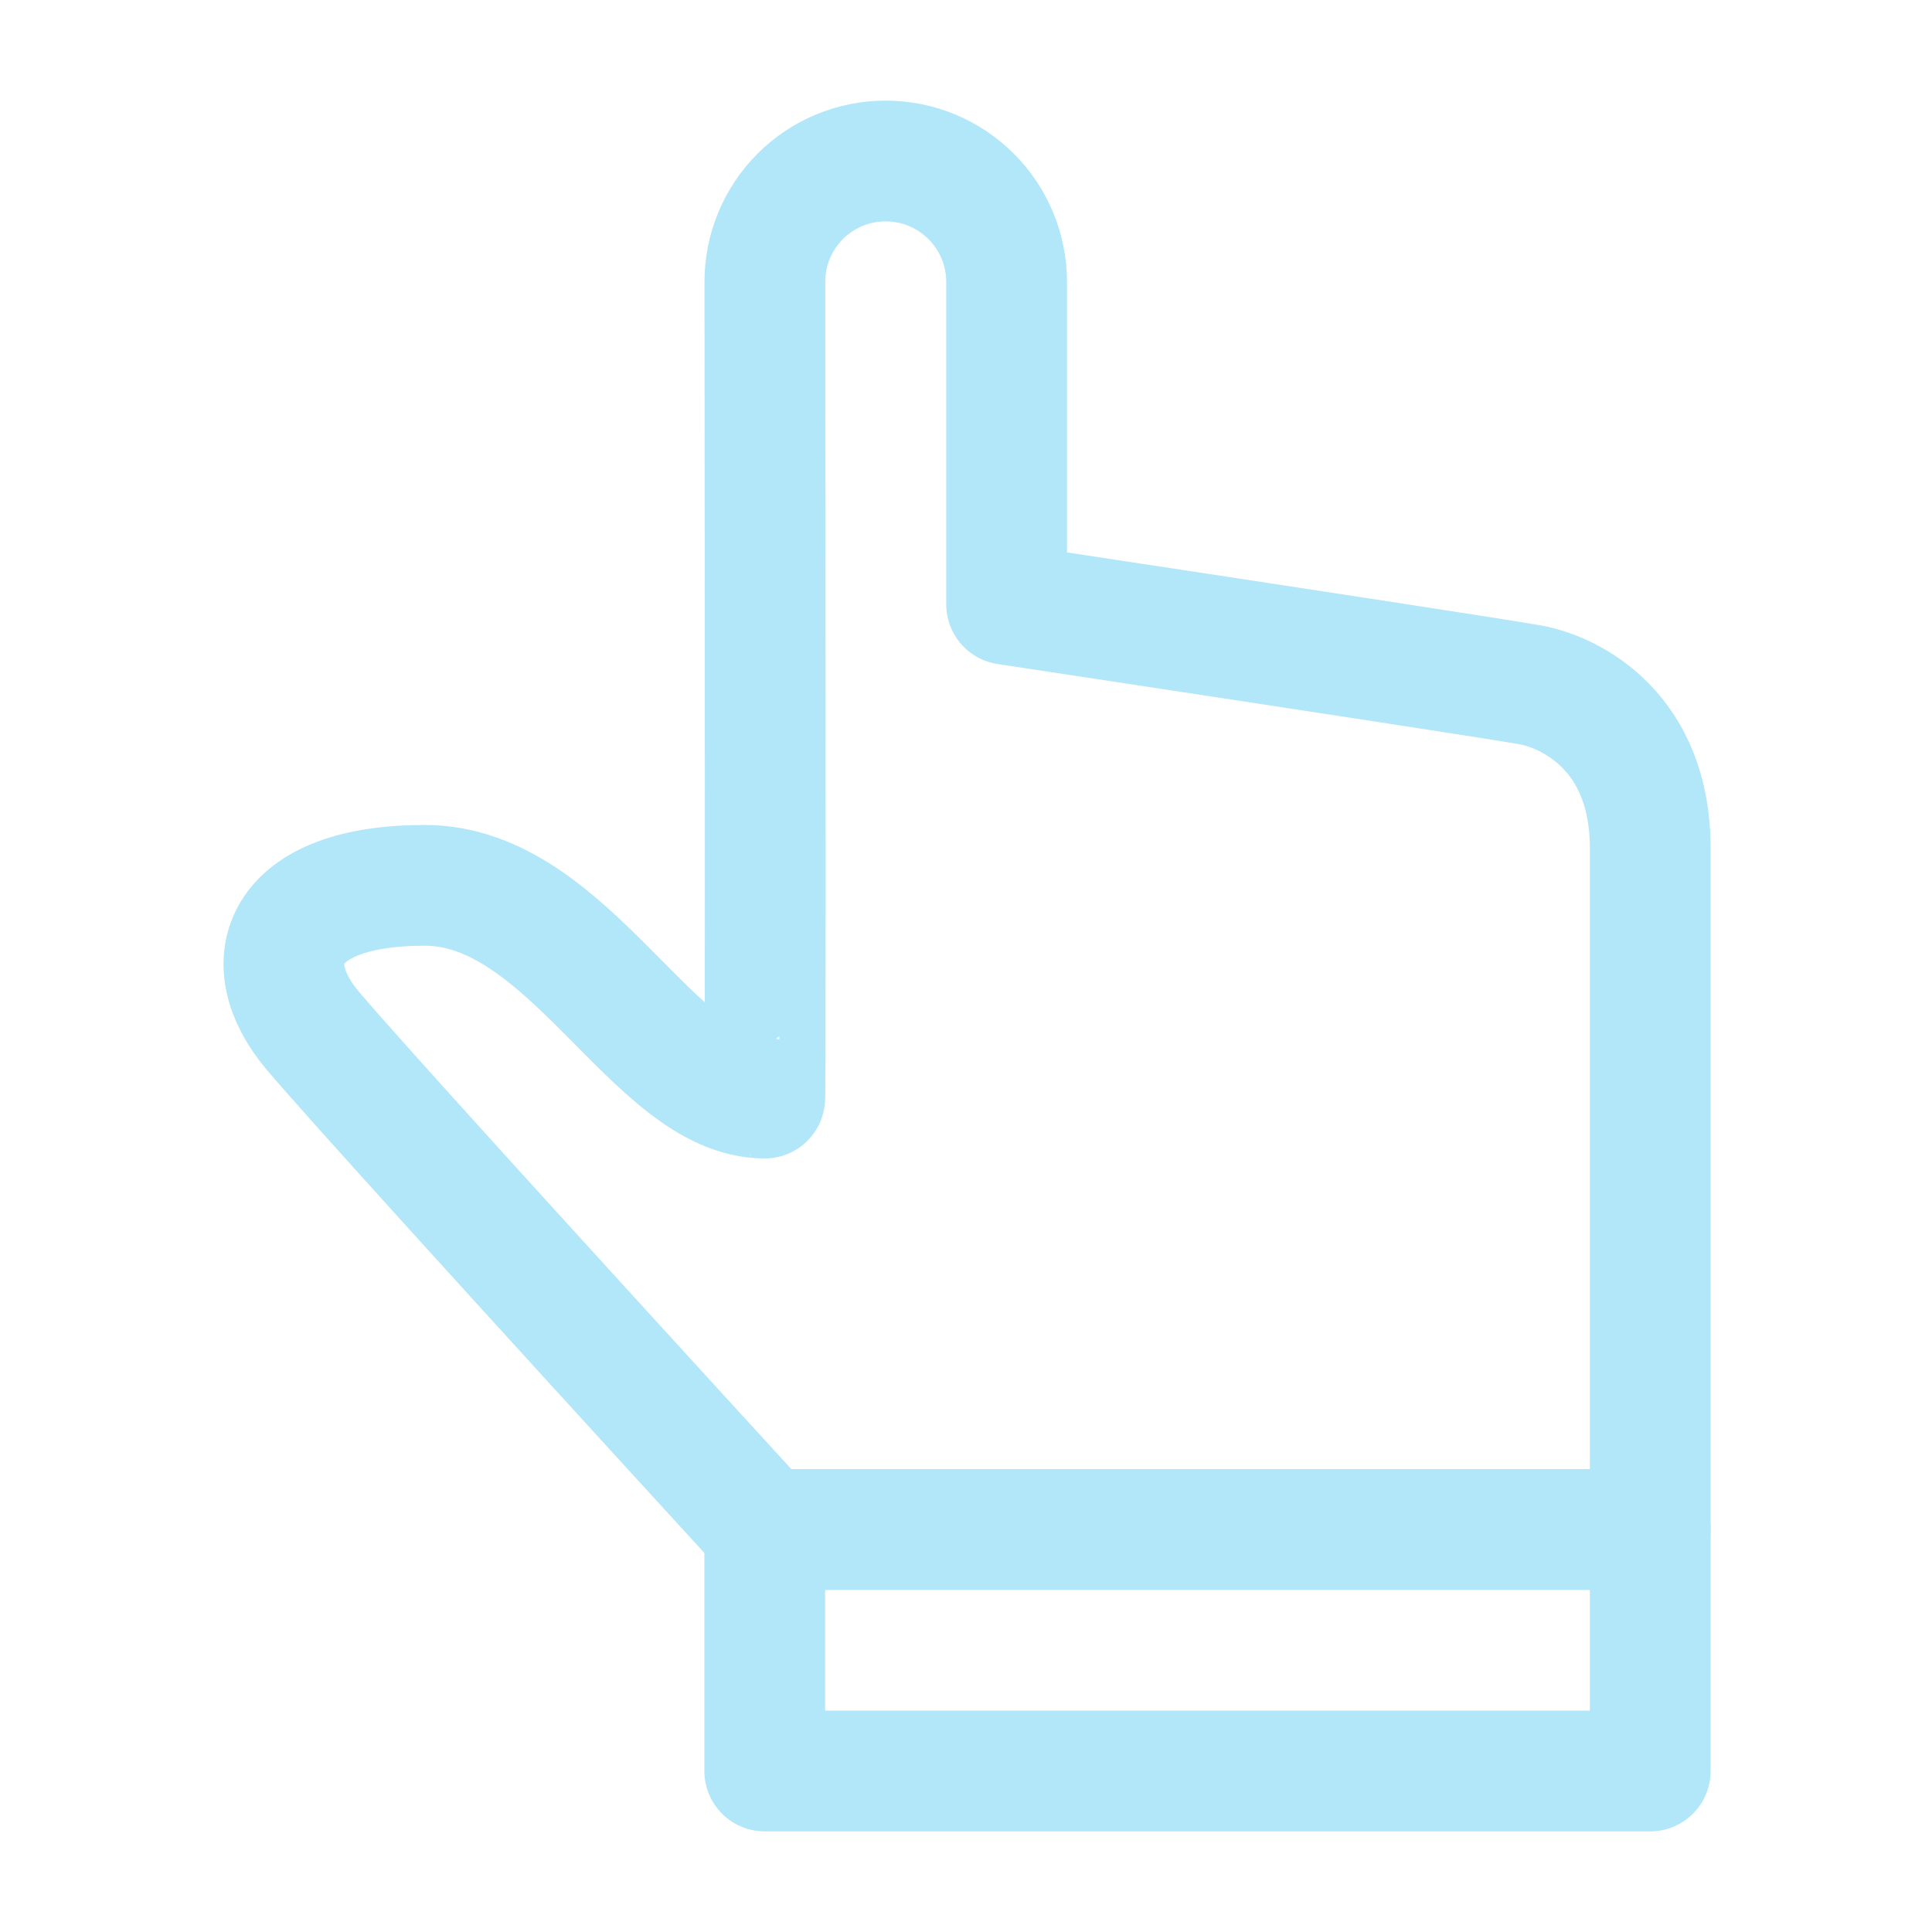
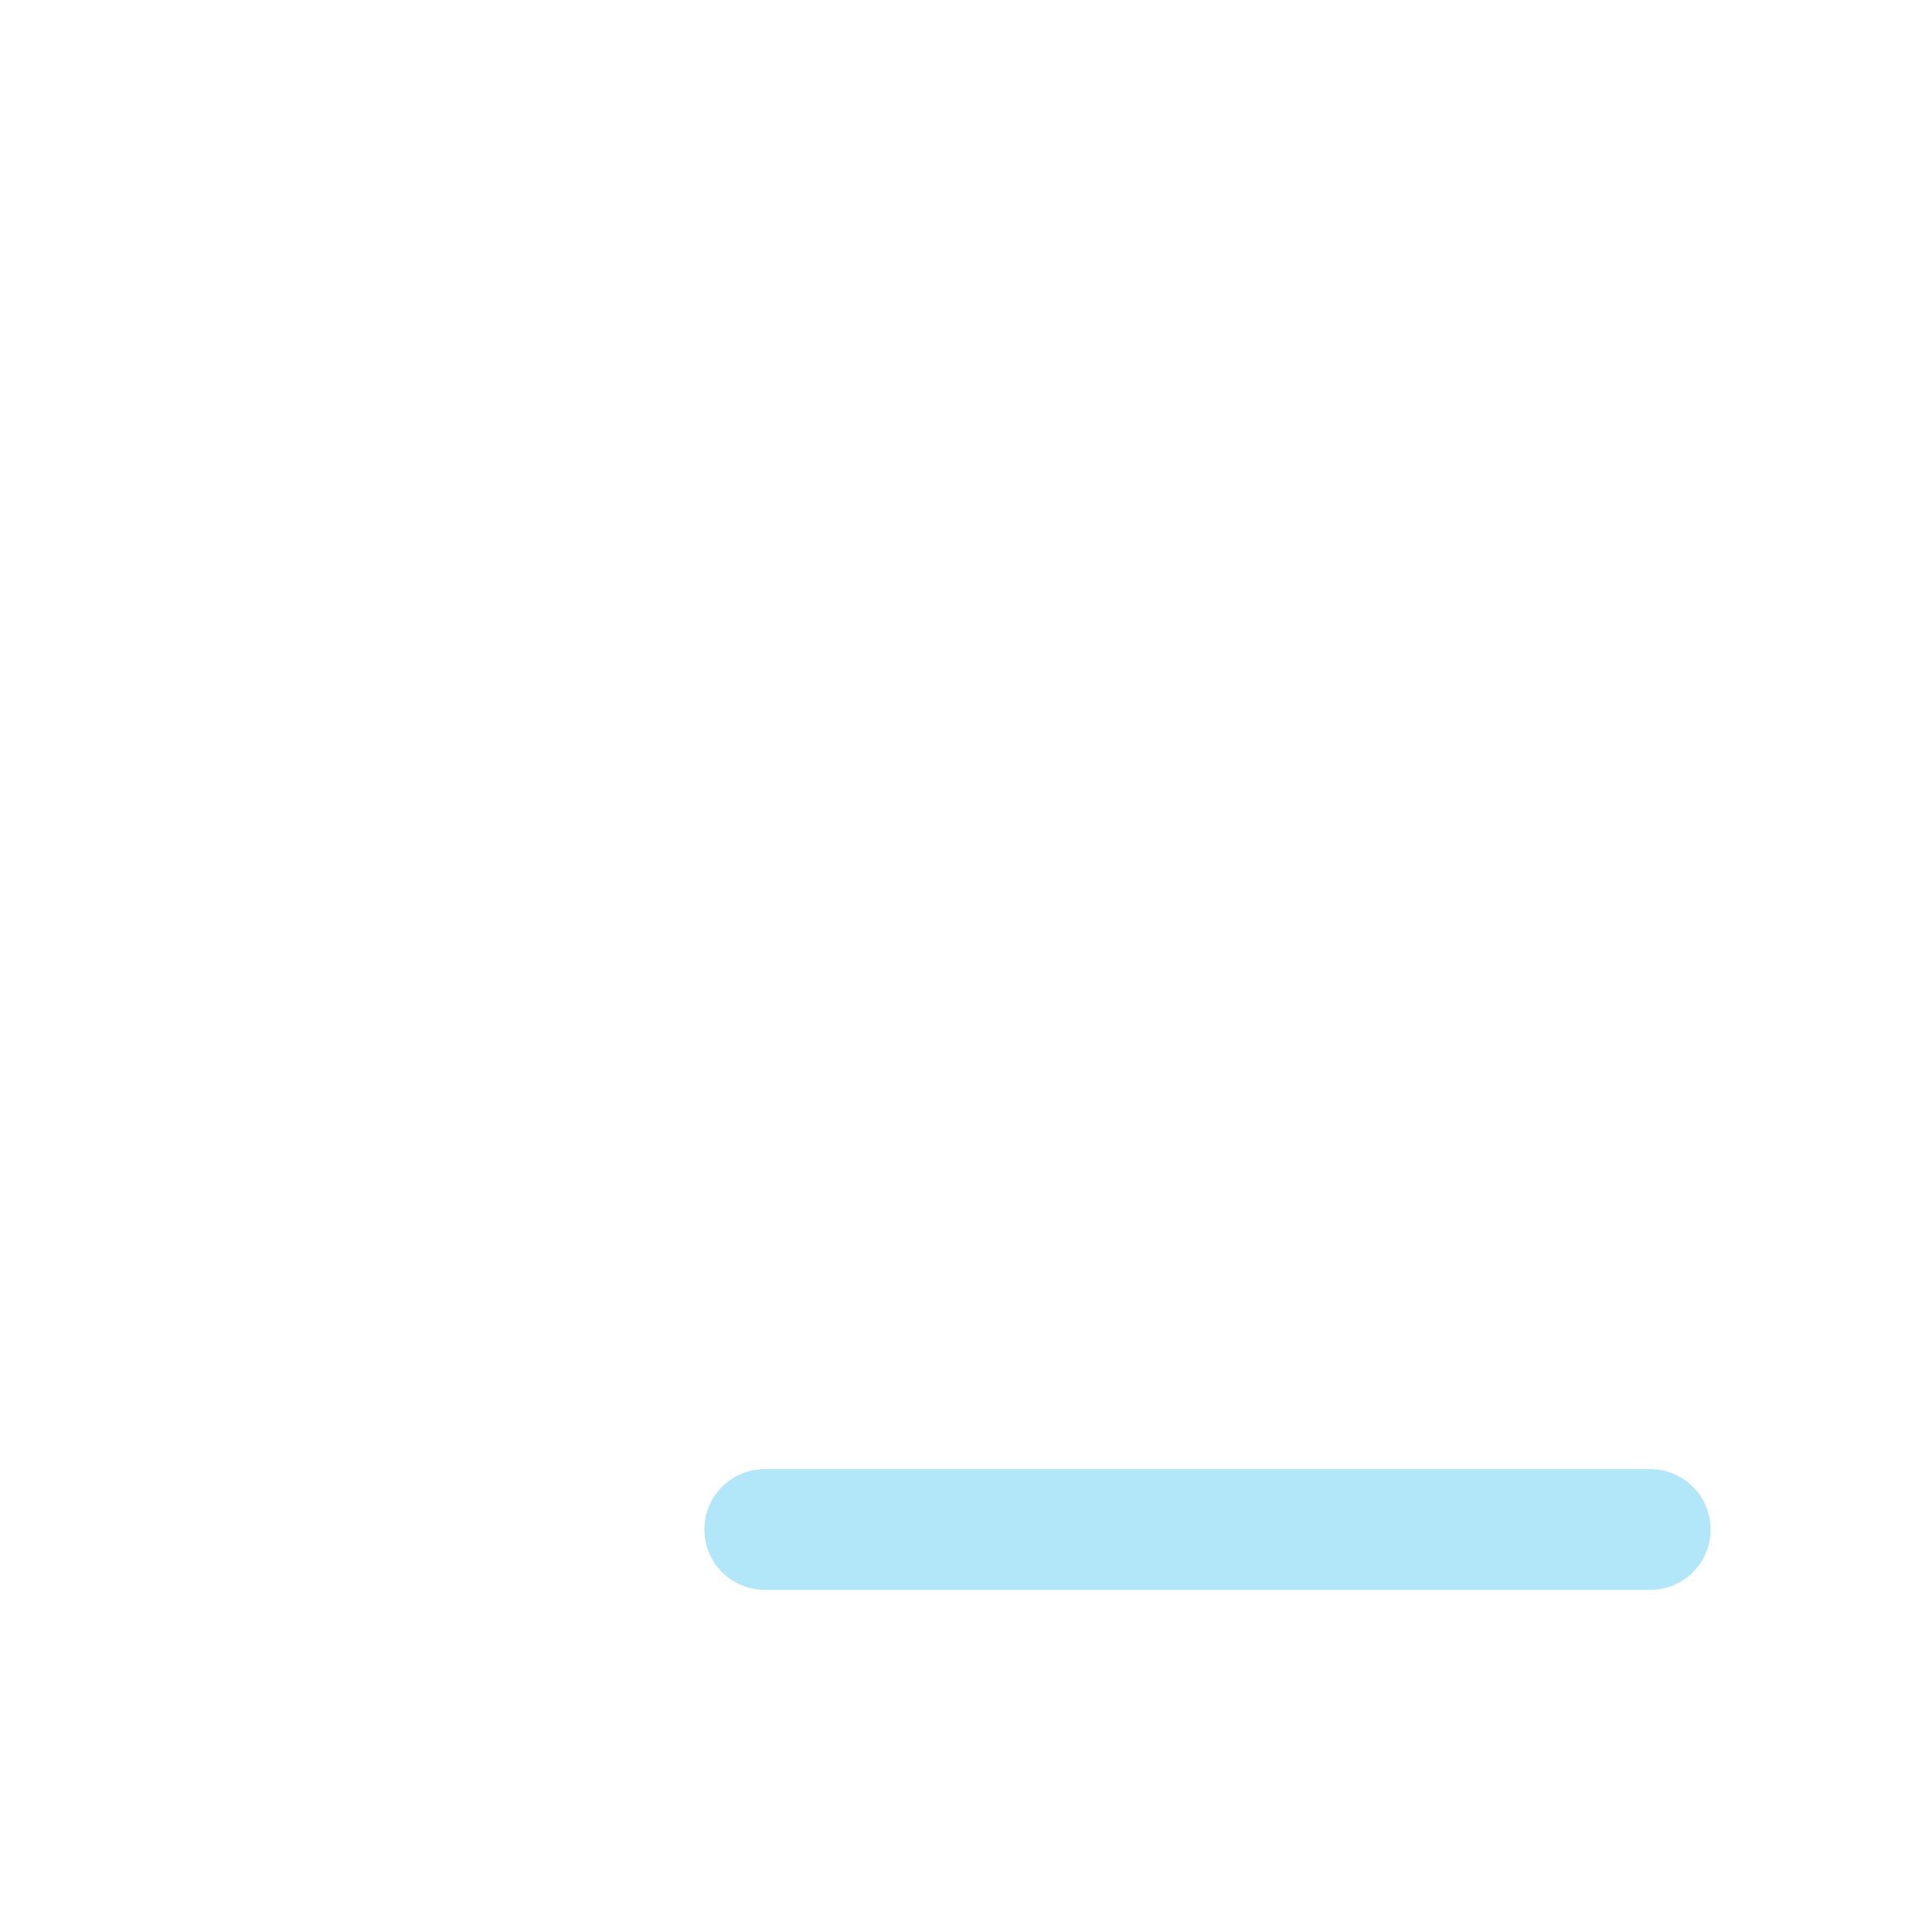
<svg xmlns="http://www.w3.org/2000/svg" width="48" height="48" viewBox="0 0 48 48" fill="none">
-   <path d="M41 38H19V44H41V38Z" stroke="#B2E6F9" stroke-width="3" stroke-linejoin="round" />
-   <path d="M19 38C12.48 30.877 8.74 26.749 7.778 25.616C6.335 23.916 6.941 21.996 10.553 21.996C14.165 21.996 16.248 27.281 19 27.281C19.016 27.285 19.017 20.526 19.003 7.004C19.002 6.61 19.079 6.219 19.23 5.855C19.38 5.491 19.601 5.16 19.879 4.881C20.157 4.602 20.488 4.38 20.852 4.229C21.216 4.078 21.606 4 22.001 4H22.004C22.398 4 22.789 4.077 23.154 4.228C23.518 4.379 23.849 4.601 24.128 4.88C24.407 5.158 24.629 5.49 24.78 5.854C24.931 6.219 25.009 6.609 25.009 7.004V15.014C32.981 16.222 37.315 16.889 38.012 17.014C39.057 17.202 41 18.2 41 21.068V38H19Z" stroke="#B2E6F9" stroke-width="3" stroke-linejoin="round" />
+   <path d="M41 38H19H41V38Z" stroke="#B2E6F9" stroke-width="3" stroke-linejoin="round" />
</svg>